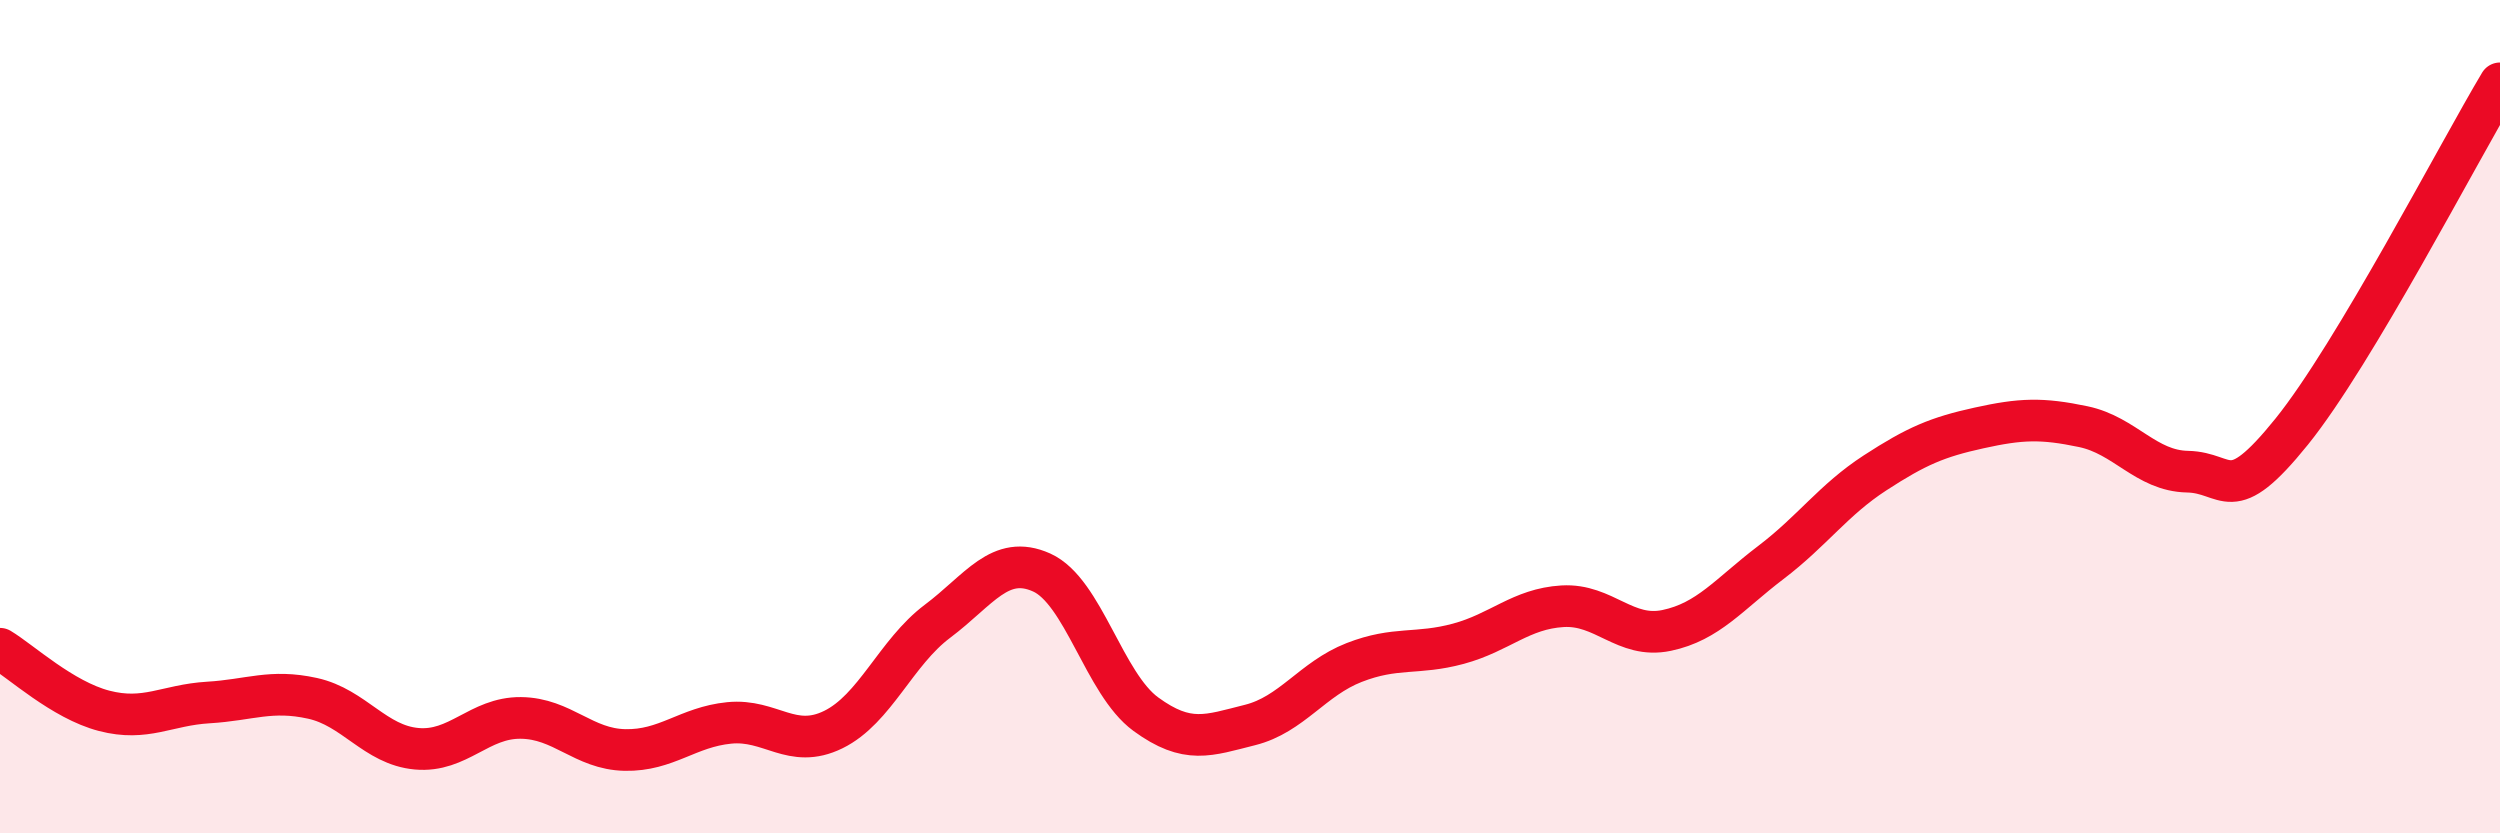
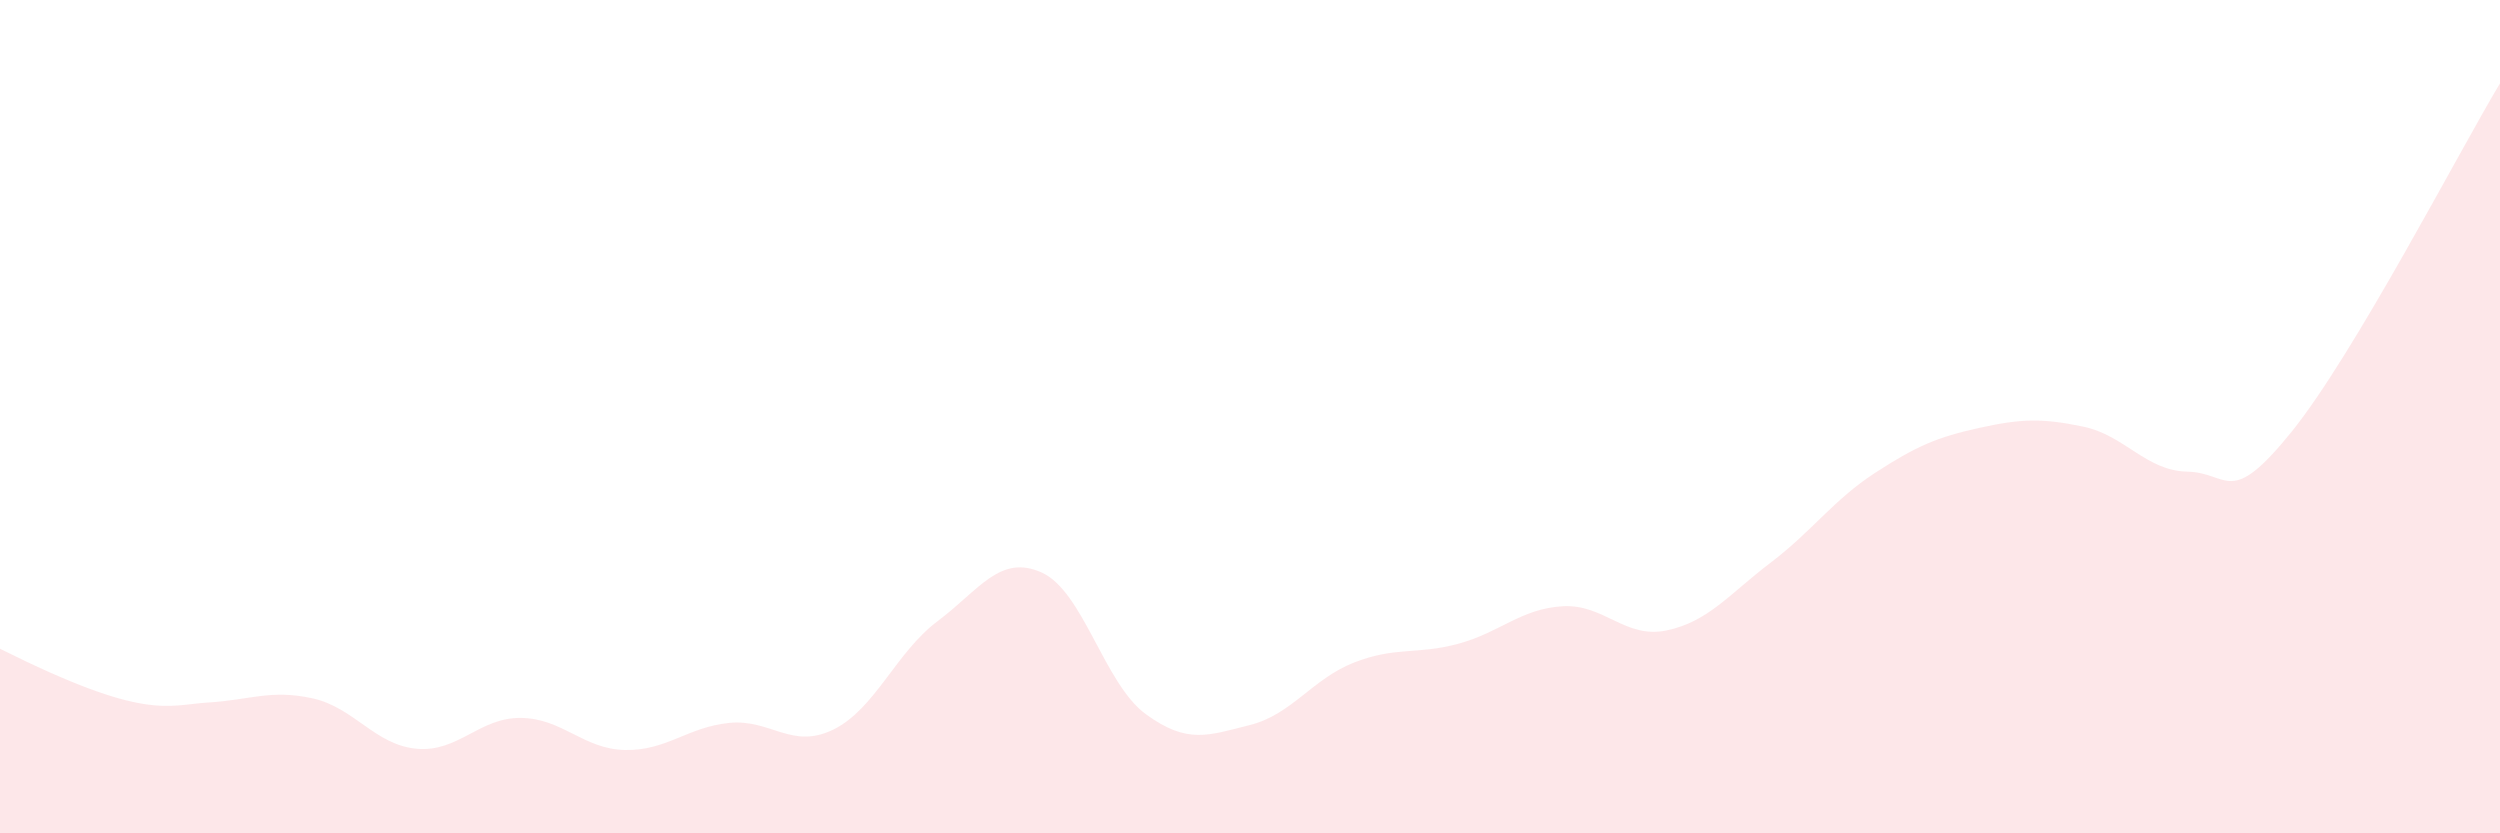
<svg xmlns="http://www.w3.org/2000/svg" width="60" height="20" viewBox="0 0 60 20">
-   <path d="M 0,15.57 C 0.5,15.87 1.5,16.8 2.5,17.06 C 3.5,17.32 4,16.92 5,16.86 C 6,16.8 6.5,16.54 7.5,16.76 C 8.5,16.98 9,17.88 10,17.97 C 11,18.06 11.5,17.22 12.5,17.23 C 13.5,17.24 14,17.98 15,18 C 16,18.02 16.5,17.45 17.5,17.35 C 18.5,17.25 19,18 20,17.51 C 21,17.02 21.5,15.66 22.5,14.91 C 23.5,14.16 24,13.29 25,13.74 C 26,14.19 26.5,16.41 27.5,17.14 C 28.5,17.87 29,17.65 30,17.4 C 31,17.15 31.5,16.29 32.5,15.9 C 33.5,15.51 34,15.72 35,15.45 C 36,15.18 36.5,14.61 37.5,14.55 C 38.5,14.49 39,15.34 40,15.13 C 41,14.92 41.5,14.26 42.5,13.5 C 43.5,12.74 44,12 45,11.35 C 46,10.7 46.5,10.49 47.5,10.27 C 48.5,10.05 49,10.03 50,10.24 C 51,10.45 51.5,11.3 52.5,11.32 C 53.5,11.34 53.5,12.22 55,10.36 C 56.5,8.5 59,3.67 60,2L60 20L0 20Z" fill="#EB0A25" opacity="0.1" stroke-linecap="round" stroke-linejoin="round" />
-   <path d="M 0,15.57 C 0.5,15.87 1.5,16.8 2.5,17.06 C 3.5,17.32 4,16.92 5,16.86 C 6,16.8 6.5,16.54 7.5,16.76 C 8.5,16.98 9,17.88 10,17.97 C 11,18.06 11.5,17.22 12.5,17.23 C 13.5,17.24 14,17.98 15,18 C 16,18.02 16.5,17.45 17.5,17.35 C 18.5,17.25 19,18 20,17.51 C 21,17.02 21.5,15.66 22.5,14.91 C 23.5,14.16 24,13.29 25,13.74 C 26,14.19 26.5,16.41 27.5,17.14 C 28.5,17.87 29,17.65 30,17.4 C 31,17.15 31.5,16.29 32.5,15.9 C 33.5,15.51 34,15.72 35,15.45 C 36,15.18 36.5,14.61 37.5,14.55 C 38.5,14.49 39,15.34 40,15.13 C 41,14.92 41.5,14.26 42.5,13.5 C 43.5,12.74 44,12 45,11.35 C 46,10.7 46.5,10.49 47.5,10.27 C 48.5,10.05 49,10.03 50,10.24 C 51,10.45 51.5,11.3 52.5,11.32 C 53.5,11.34 53.5,12.22 55,10.36 C 56.5,8.5 59,3.67 60,2" stroke="#EB0A25" stroke-width="1" fill="none" stroke-linecap="round" stroke-linejoin="round" />
+   <path d="M 0,15.57 C 3.5,17.32 4,16.92 5,16.86 C 6,16.8 6.5,16.54 7.5,16.76 C 8.5,16.98 9,17.88 10,17.97 C 11,18.06 11.5,17.22 12.5,17.23 C 13.5,17.24 14,17.98 15,18 C 16,18.02 16.5,17.45 17.5,17.35 C 18.5,17.25 19,18 20,17.51 C 21,17.02 21.5,15.66 22.5,14.91 C 23.5,14.16 24,13.29 25,13.74 C 26,14.19 26.5,16.41 27.5,17.14 C 28.5,17.87 29,17.65 30,17.4 C 31,17.15 31.5,16.29 32.5,15.9 C 33.5,15.51 34,15.72 35,15.45 C 36,15.18 36.5,14.61 37.5,14.55 C 38.5,14.49 39,15.34 40,15.13 C 41,14.92 41.5,14.26 42.5,13.5 C 43.5,12.74 44,12 45,11.35 C 46,10.7 46.5,10.49 47.5,10.27 C 48.5,10.05 49,10.03 50,10.24 C 51,10.45 51.5,11.3 52.5,11.32 C 53.5,11.34 53.5,12.22 55,10.36 C 56.5,8.5 59,3.67 60,2L60 20L0 20Z" fill="#EB0A25" opacity="0.1" stroke-linecap="round" stroke-linejoin="round" />
</svg>